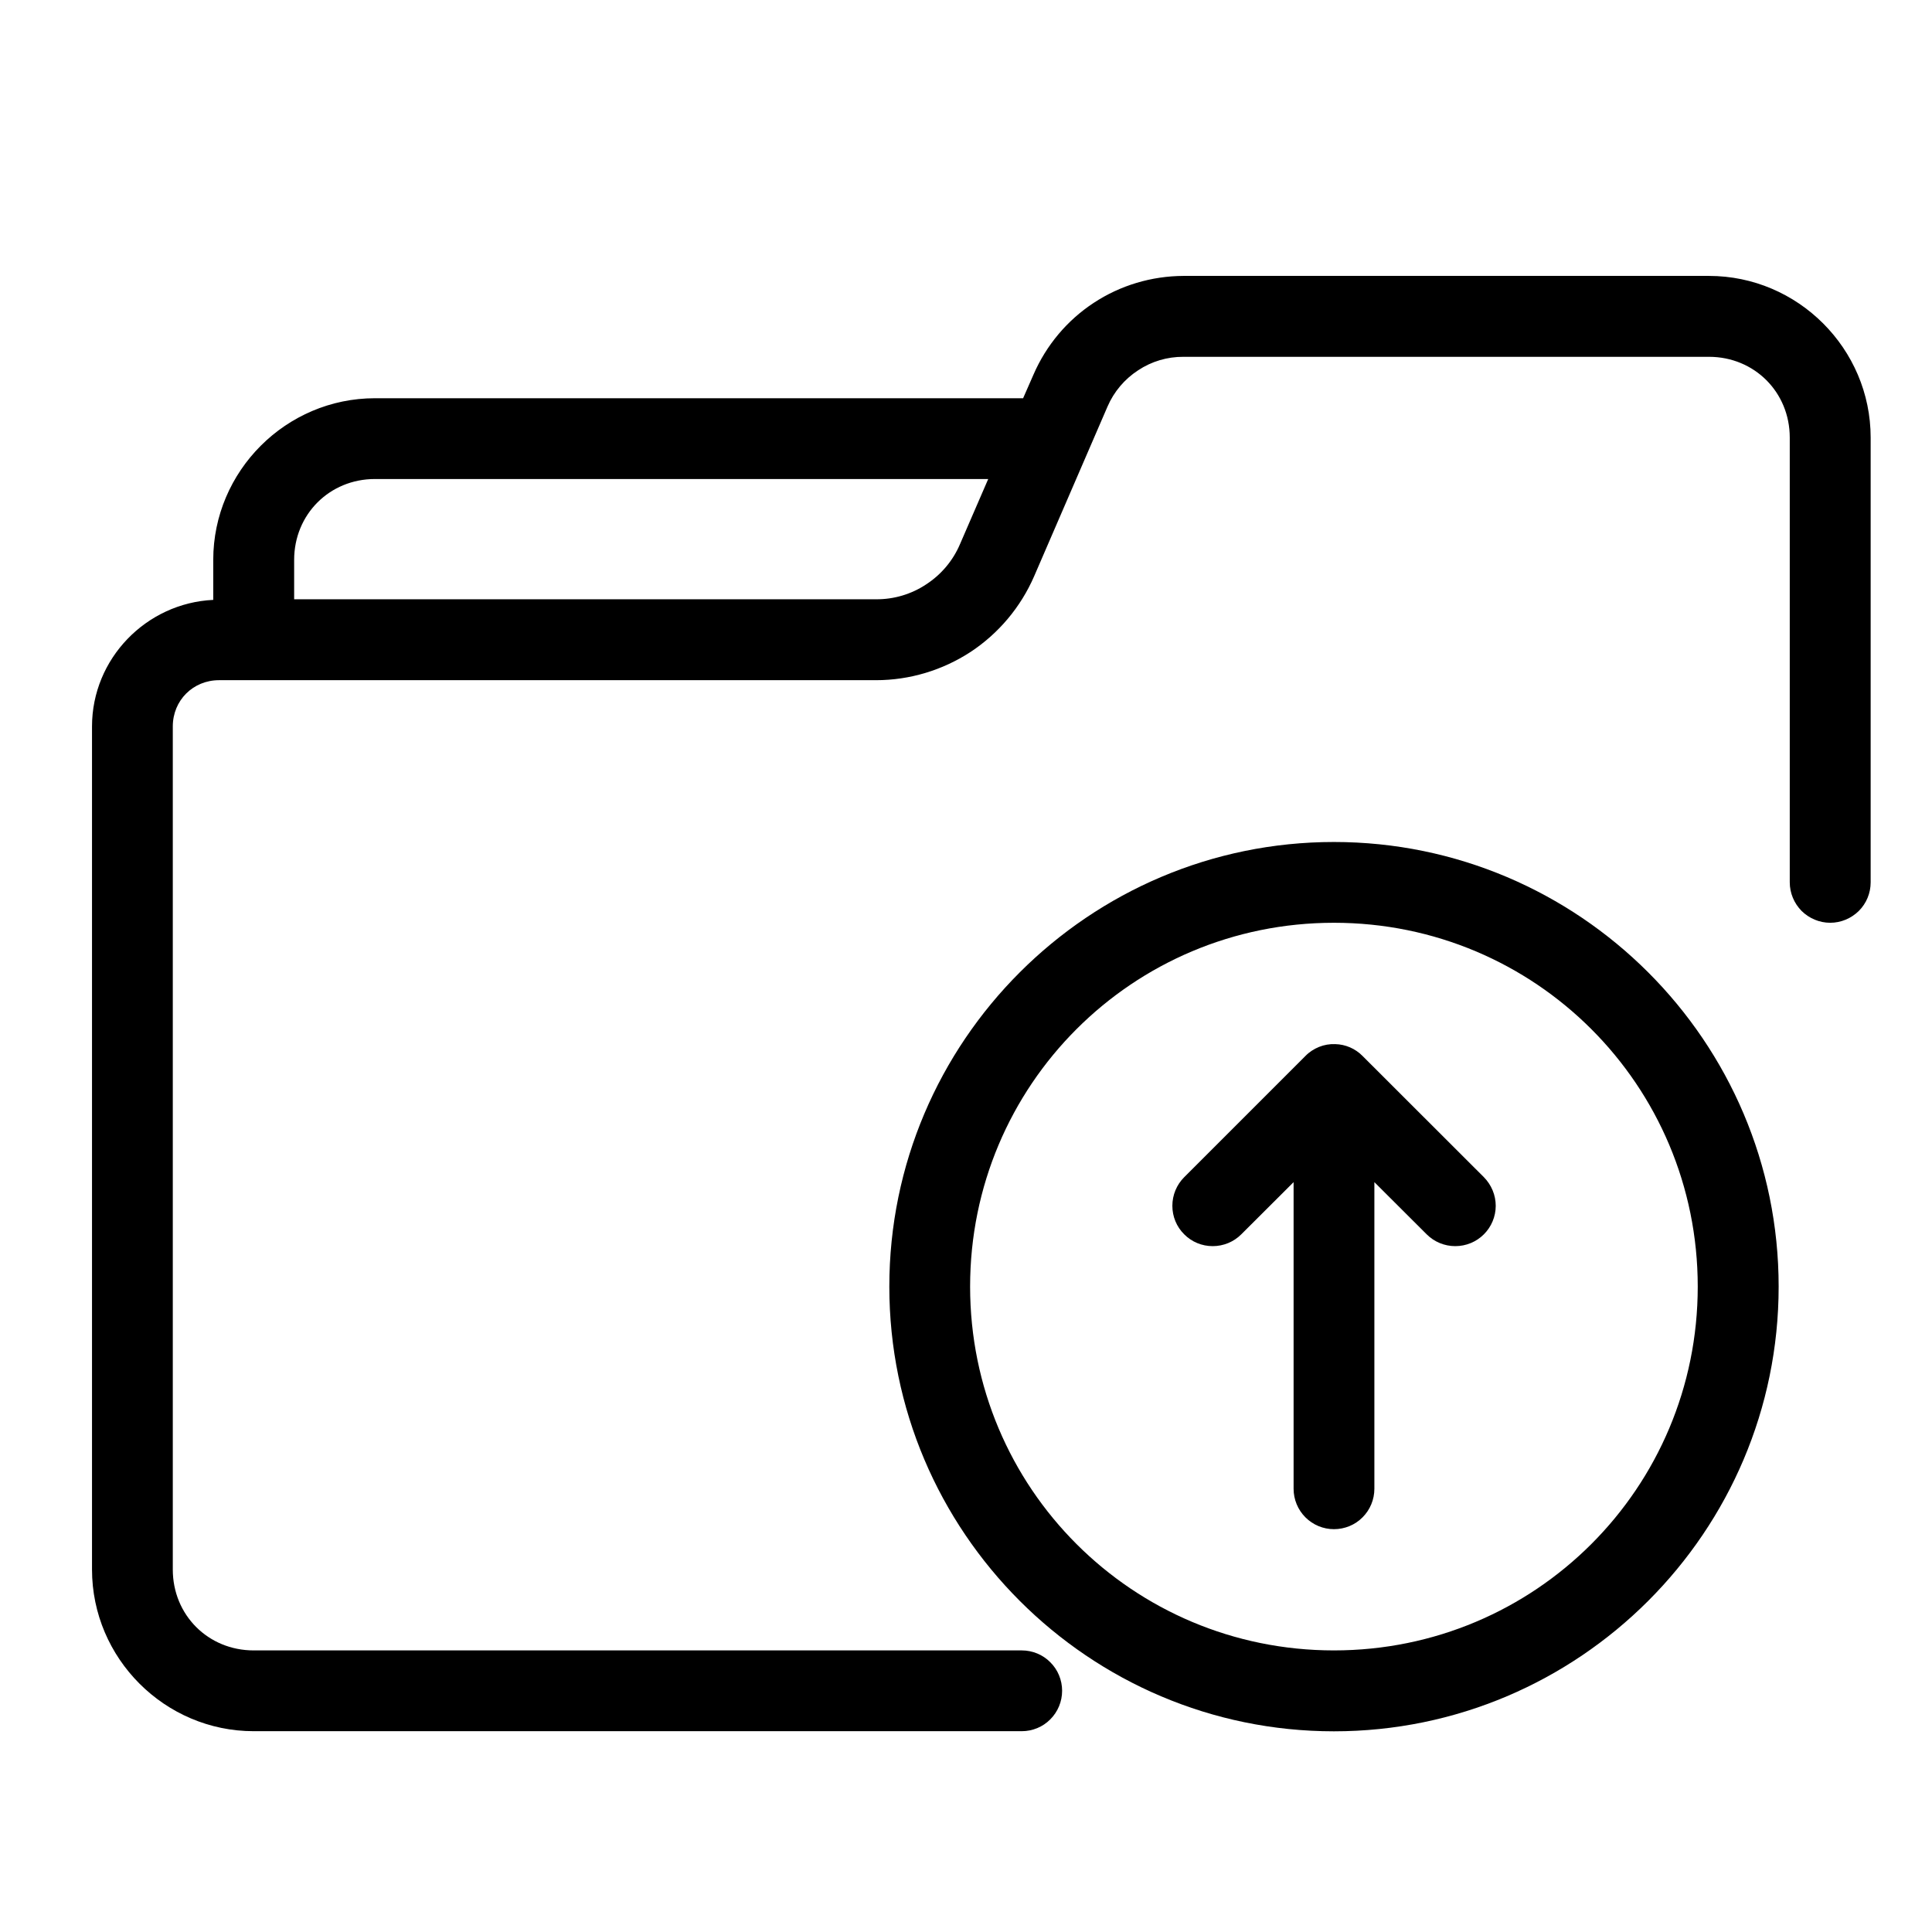
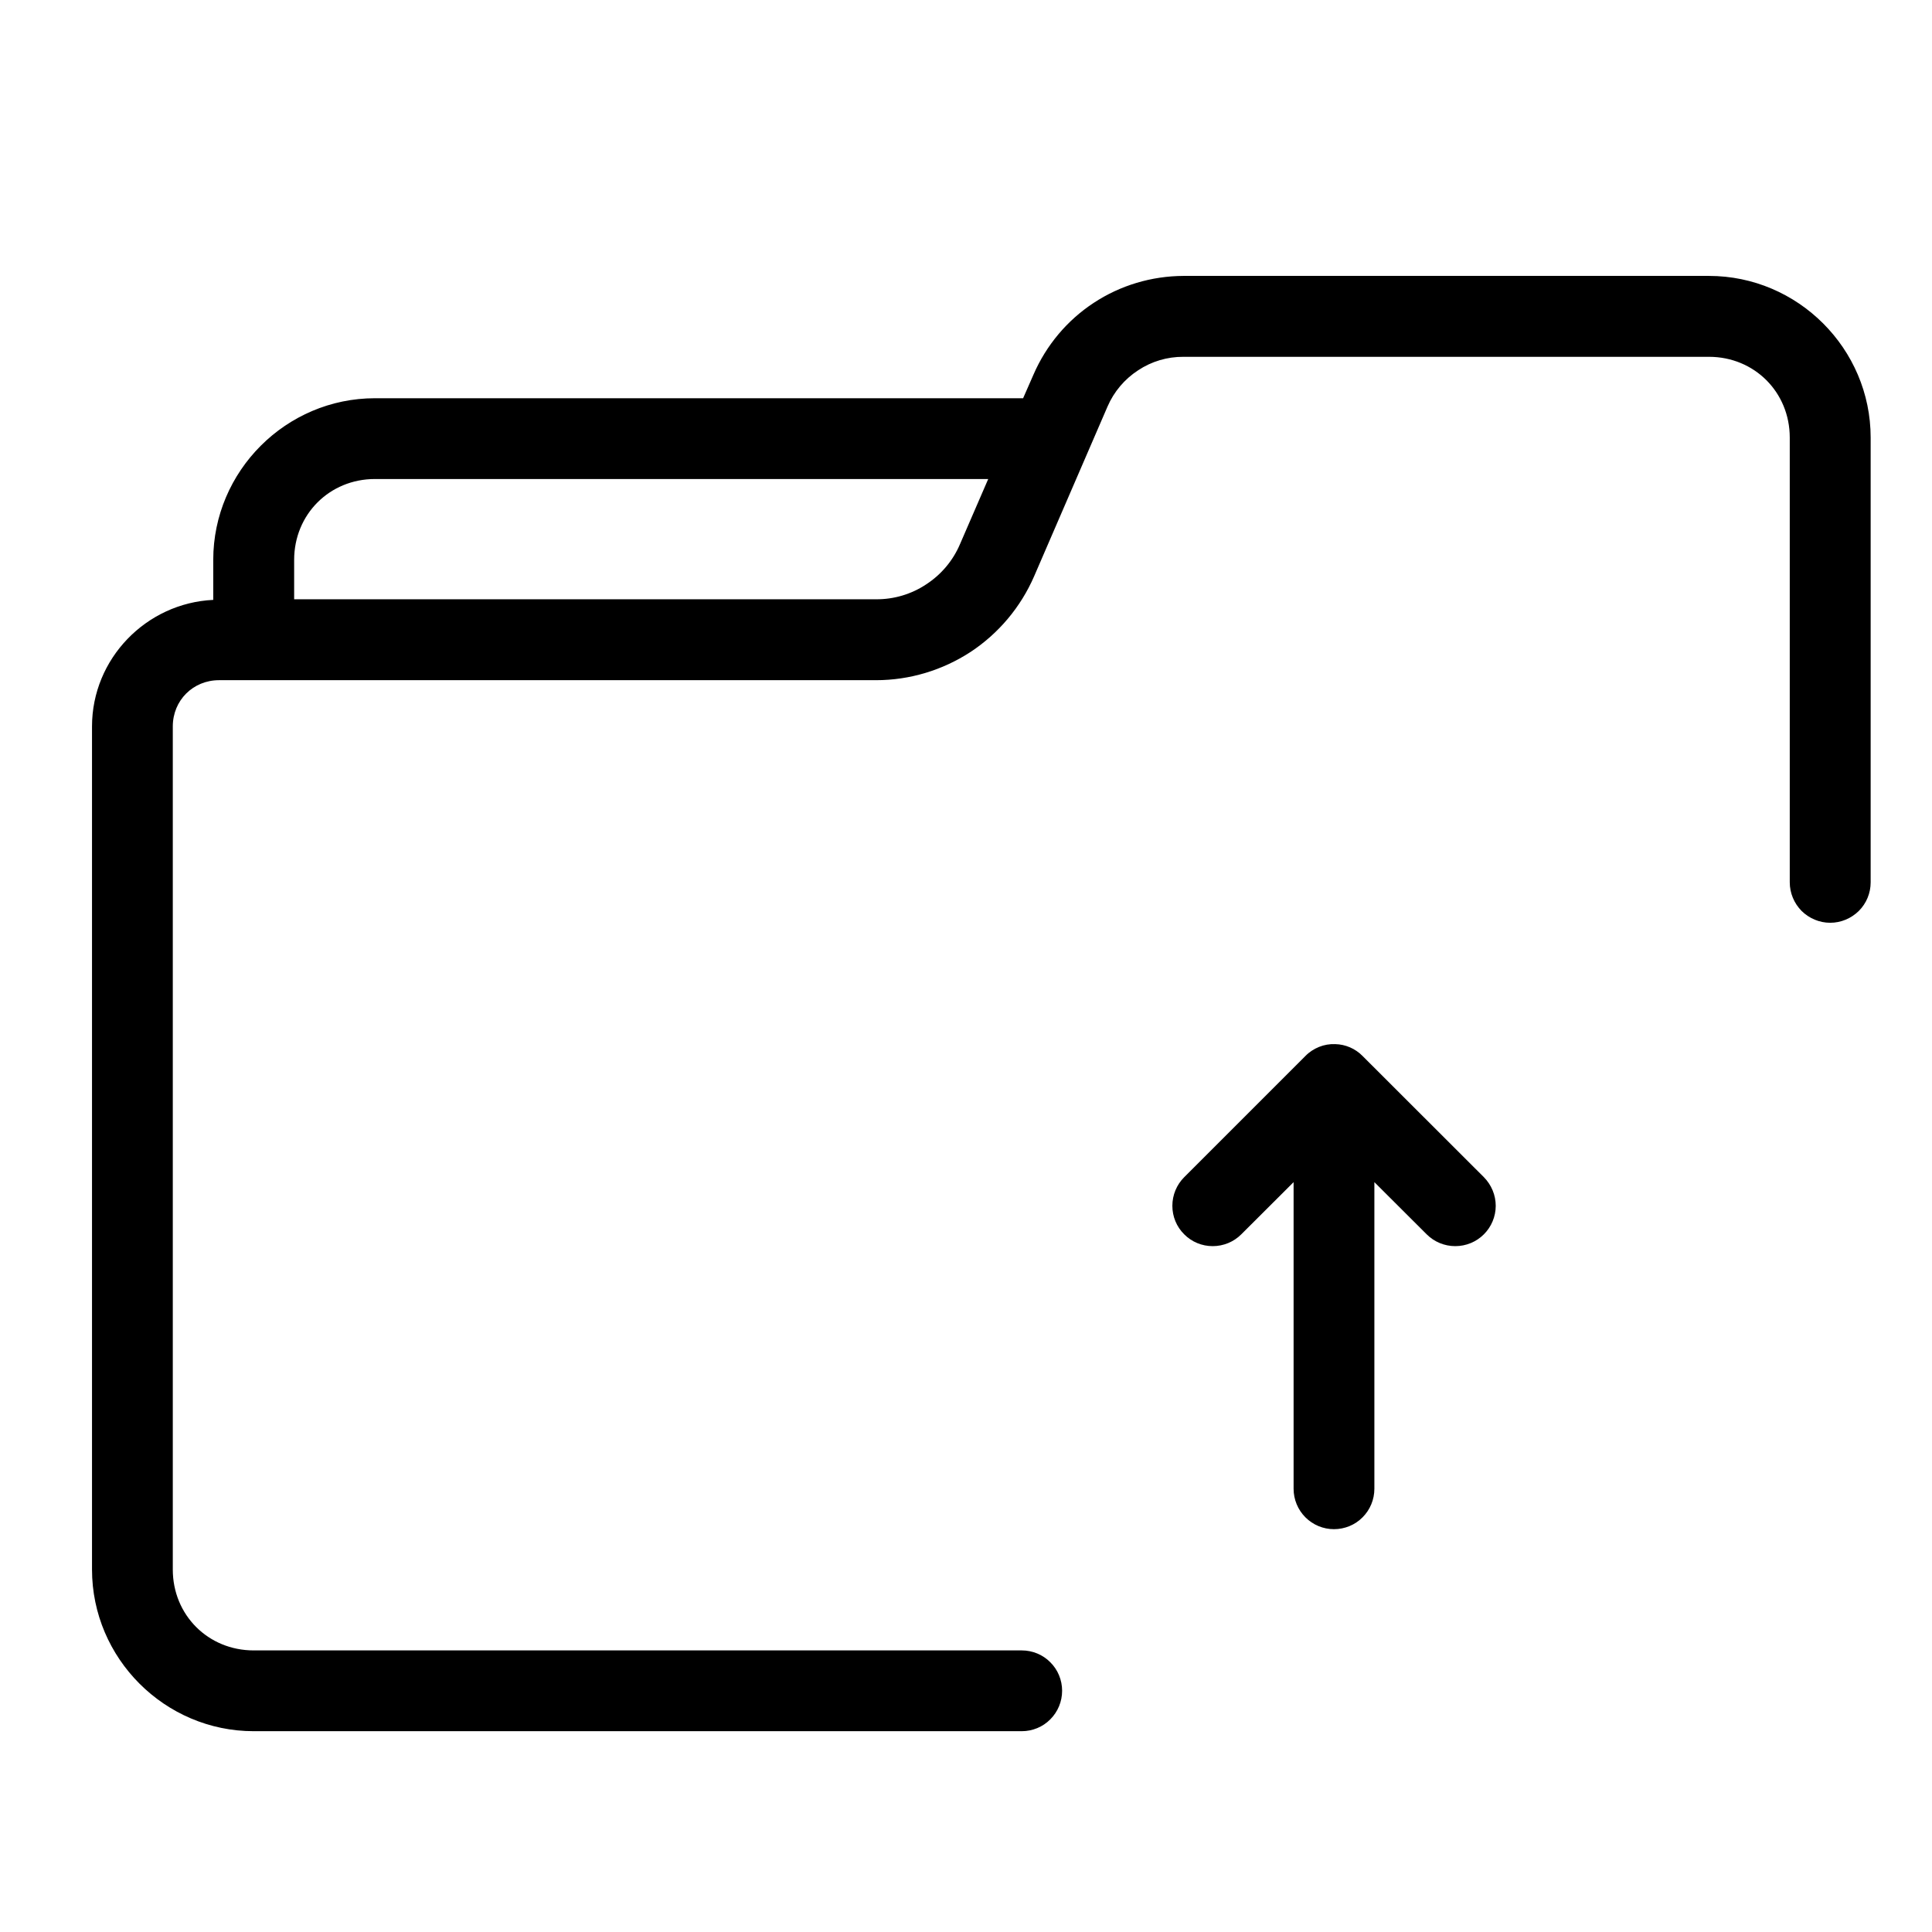
<svg xmlns="http://www.w3.org/2000/svg" width="16" height="16" viewBox="0 0 16 16" fill="none">
  <path d="M9.801 2.285C9.537 2.286 9.278 2.363 9.058 2.508C8.837 2.653 8.664 2.86 8.559 3.102L8.473 3.298H3.105C2.369 3.298 1.766 3.901 1.766 4.637V4.968C1.211 4.994 0.762 5.455 0.762 6.016V12.998C0.762 13.734 1.365 14.337 2.101 14.337H8.462C8.55 14.337 8.636 14.302 8.698 14.239C8.761 14.176 8.796 14.091 8.796 14.002C8.796 13.914 8.761 13.828 8.698 13.766C8.636 13.703 8.55 13.668 8.462 13.668H2.101C1.724 13.668 1.431 13.375 1.431 12.998V6.016C1.431 5.8 1.599 5.633 1.814 5.633H7.255C7.533 5.633 7.805 5.551 8.038 5.399C8.27 5.246 8.453 5.028 8.564 4.773L9.172 3.367C9.225 3.244 9.313 3.14 9.425 3.067C9.536 2.993 9.667 2.954 9.801 2.955H14.153C14.529 2.955 14.822 3.248 14.822 3.624V7.307C14.822 7.396 14.858 7.481 14.92 7.544C14.983 7.606 15.068 7.642 15.157 7.642C15.246 7.642 15.331 7.606 15.394 7.544C15.457 7.481 15.492 7.396 15.492 7.307V3.624C15.492 2.888 14.889 2.285 14.153 2.285H9.801ZM3.105 3.967H8.184L7.95 4.507C7.892 4.643 7.795 4.758 7.671 4.839C7.548 4.921 7.403 4.964 7.255 4.963H2.436V4.637C2.436 4.26 2.729 3.967 3.105 3.967Z" fill="black" />
  <path d="M11.058 8.647C11.012 8.645 10.966 8.653 10.924 8.67C10.882 8.687 10.843 8.712 10.811 8.745L9.807 9.749C9.744 9.812 9.709 9.897 9.709 9.986C9.709 10.075 9.744 10.16 9.807 10.222C9.869 10.285 9.954 10.32 10.043 10.32C10.132 10.32 10.217 10.285 10.28 10.222L10.713 9.79V12.329C10.713 12.418 10.748 12.503 10.811 12.566C10.874 12.629 10.959 12.664 11.047 12.664C11.136 12.664 11.222 12.629 11.284 12.566C11.347 12.503 11.382 12.418 11.382 12.329V9.79L11.815 10.222C11.878 10.285 11.963 10.32 12.052 10.32C12.141 10.32 12.226 10.285 12.289 10.222C12.351 10.16 12.387 10.075 12.387 9.986C12.387 9.897 12.351 9.812 12.289 9.749L11.284 8.745C11.224 8.684 11.143 8.649 11.058 8.647Z" fill="black" />
-   <path d="M11.047 6.973C9.018 6.973 7.365 8.625 7.365 10.655C7.365 12.685 9.018 14.338 11.047 14.338C13.077 14.338 14.73 12.685 14.73 10.655C14.73 8.625 13.077 6.973 11.047 6.973ZM11.047 7.642C12.715 7.642 14.06 8.987 14.06 10.655C14.06 12.323 12.715 13.668 11.047 13.668C9.379 13.668 8.034 12.323 8.034 10.655C8.034 8.987 9.379 7.642 11.047 7.642Z" fill="black" />
</svg>